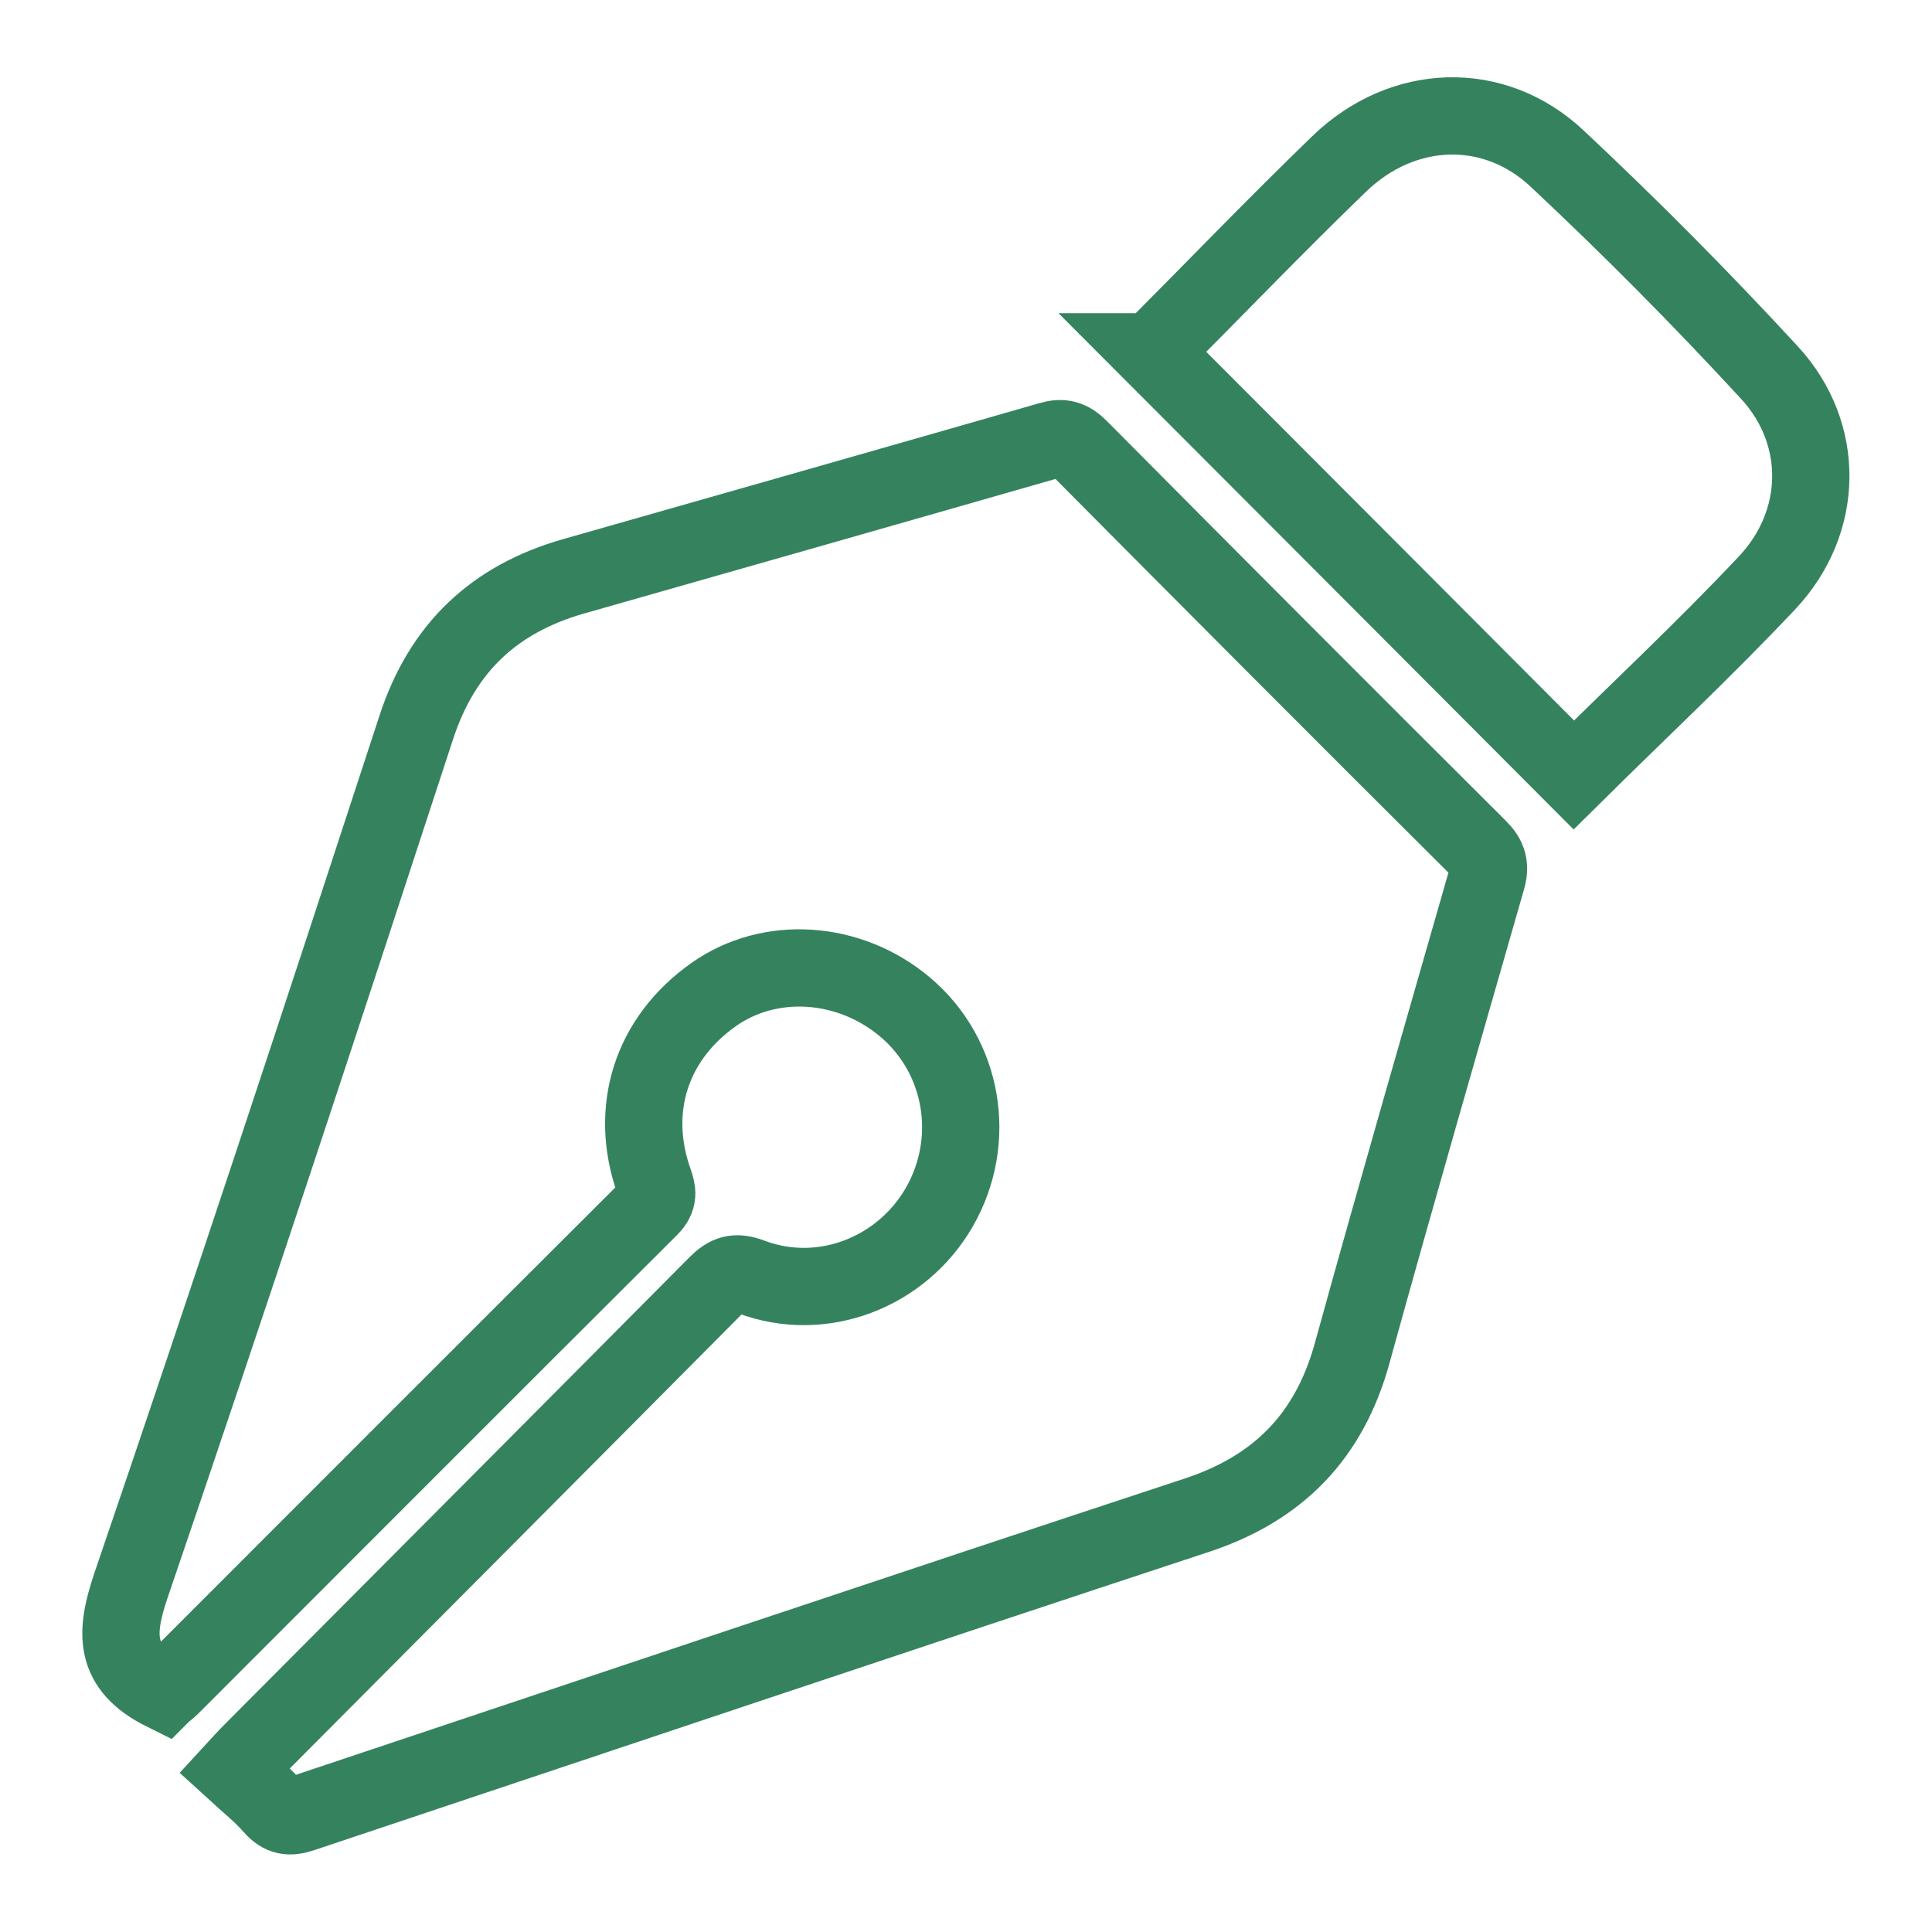
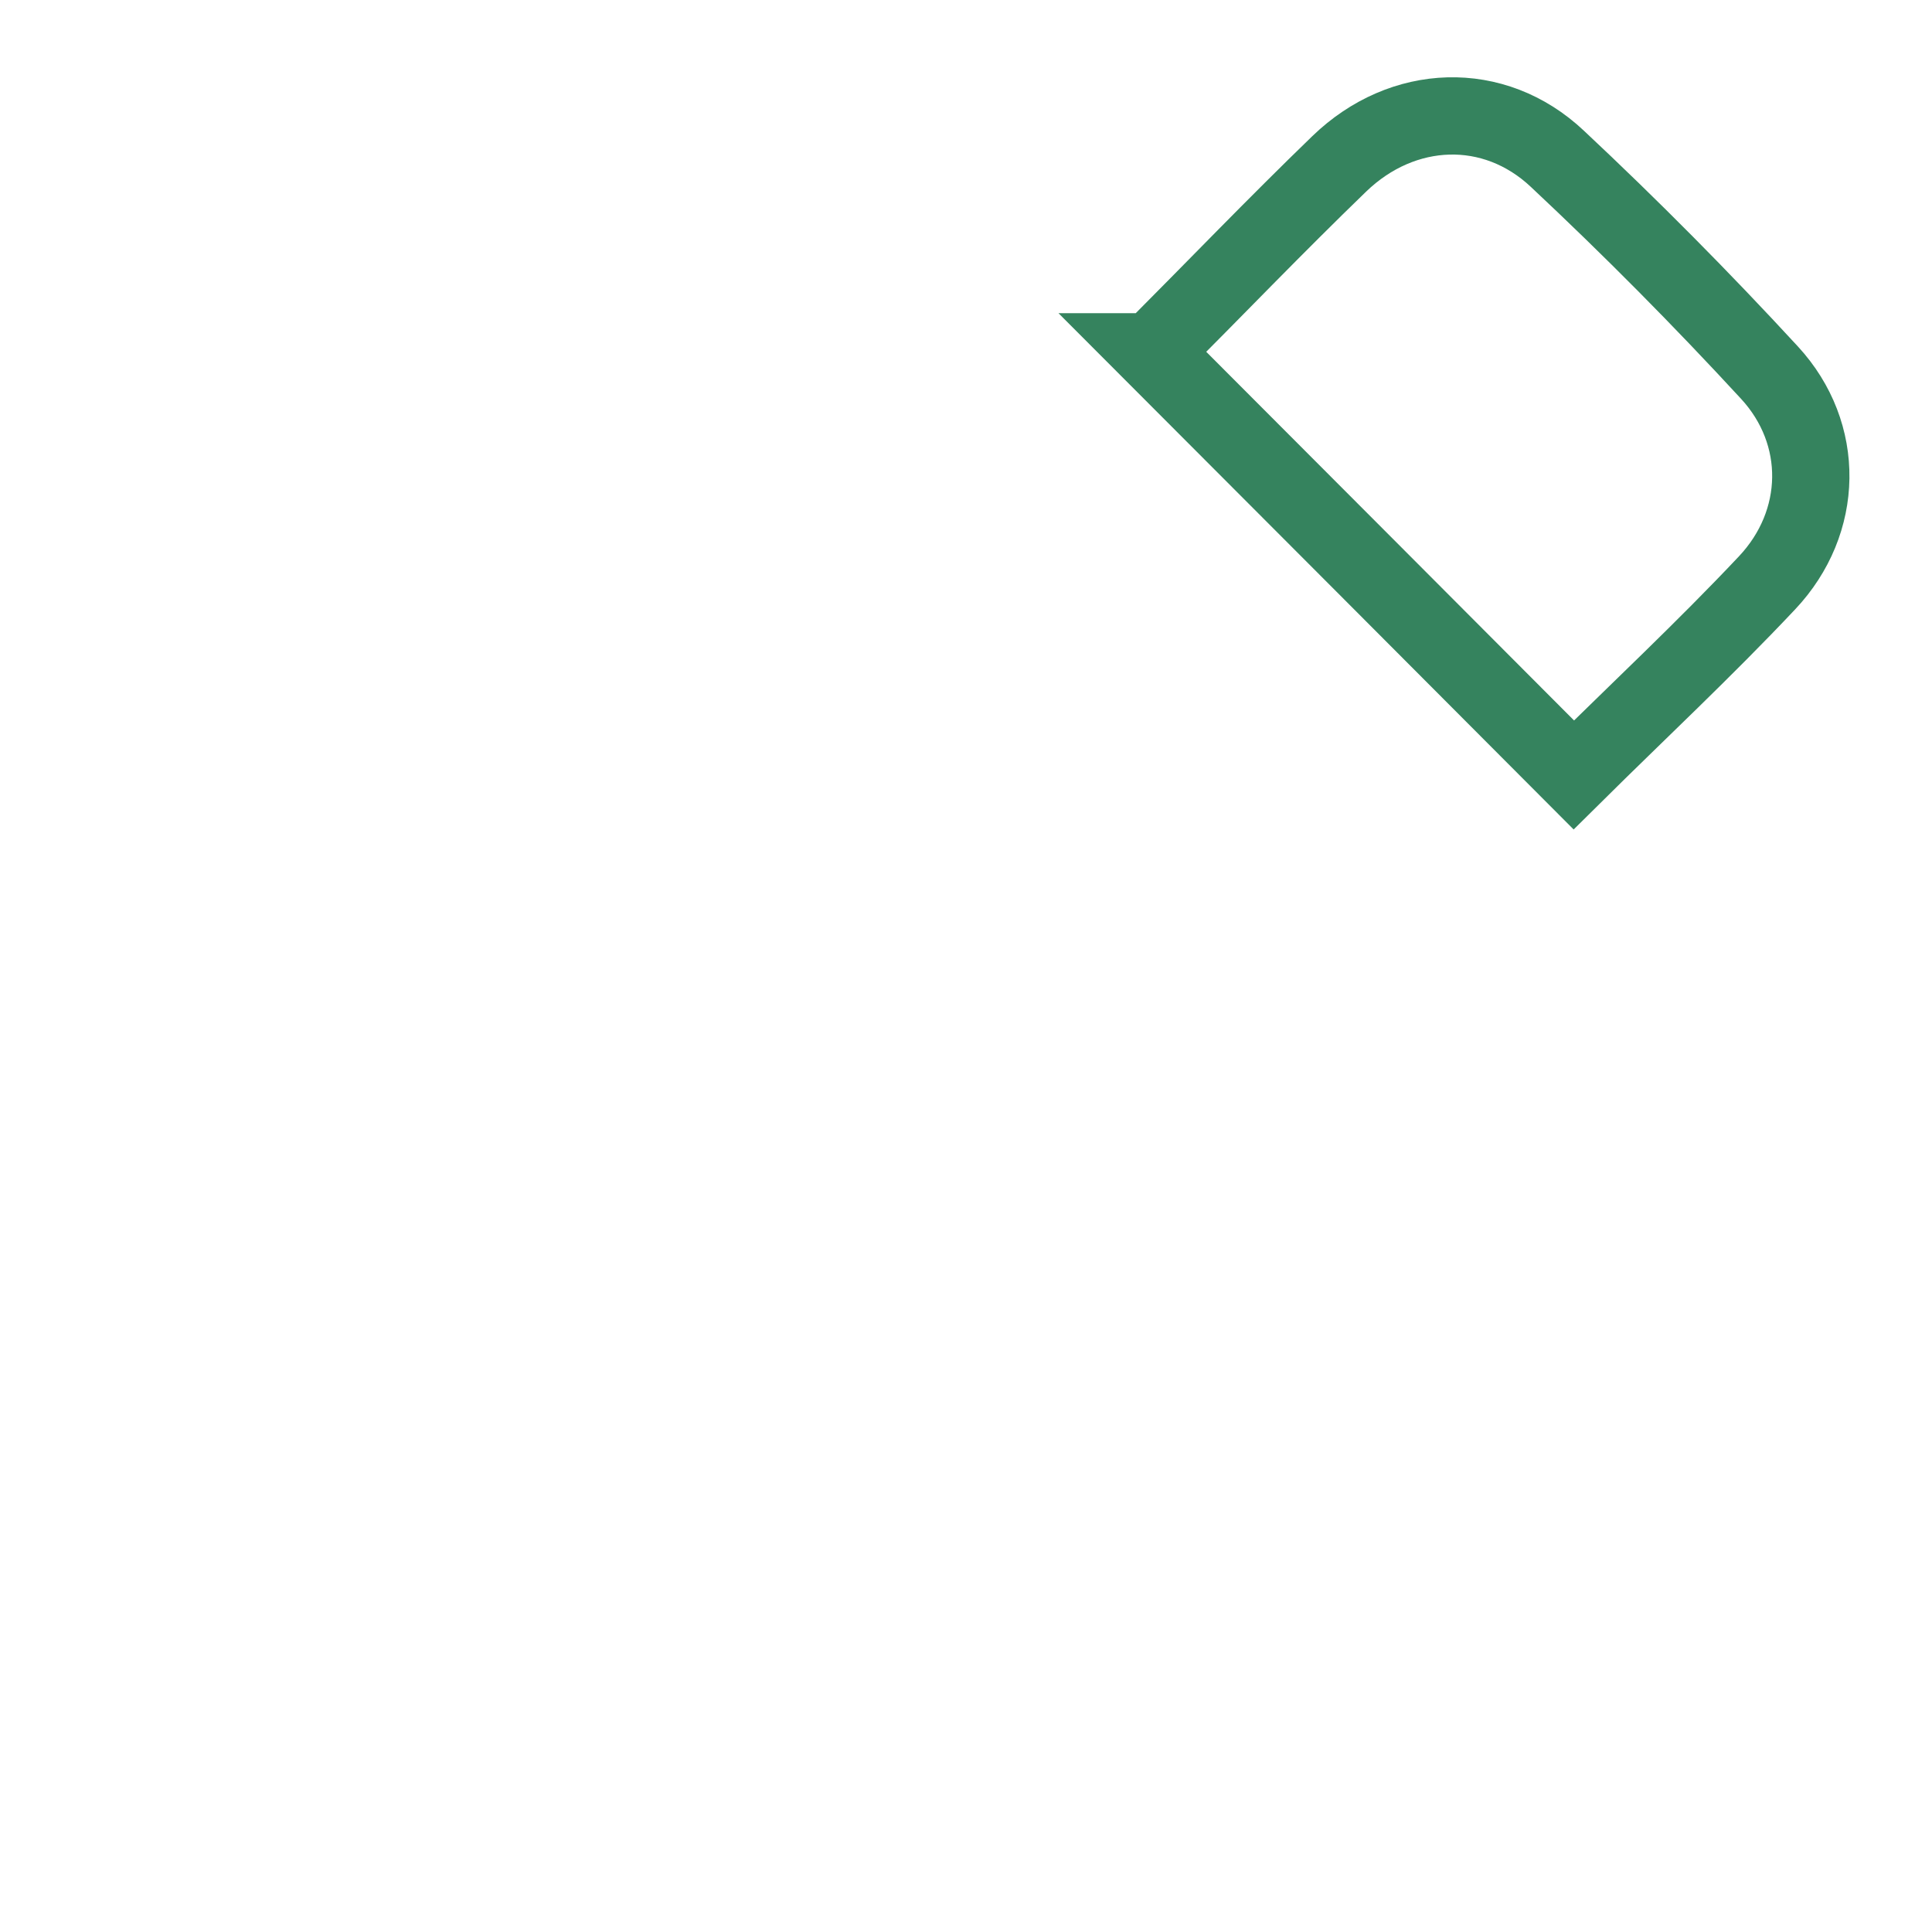
<svg xmlns="http://www.w3.org/2000/svg" id="Calque_2" viewBox="0 0 100 100">
  <defs>
    <style>.cls-1{fill:none;stroke:#35835e;stroke-miterlimit:10;stroke-width:4px;}</style>
  </defs>
-   <path class="cls-1" d="M8.49,87.58c-2.64-1.31-2.54-3.06-1.71-5.52,5.04-14.76,9.92-29.57,14.76-44.39,1.35-4.15,4.05-6.67,8.15-7.84,8.22-2.34,16.44-4.68,24.66-7.04.64-.19,1.04-.07,1.52.41,6.87,6.92,13.75,13.82,20.66,20.7.51.51.62.94.42,1.62-2.34,8.16-4.7,16.32-6.96,24.51-1.18,4.29-3.8,6.99-8.02,8.39-15.47,5.1-30.91,10.29-46.35,15.45-.63.21-1.05.16-1.51-.37-.58-.66-1.27-1.21-1.98-1.86.35-.38.59-.65.84-.9,8.04-8.08,16.09-16.15,24.12-24.24.56-.57.99-.71,1.78-.41,3.65,1.38,7.78-.19,9.75-3.61,1.99-3.47,1.24-7.83-1.79-10.37-2.89-2.42-6.98-2.68-9.88-.64-3.24,2.28-4.42,5.94-3.1,9.68.18.5.26.88-.21,1.35-8.28,8.25-16.54,16.53-24.81,24.8-.13.13-.28.23-.33.27Z" />
  <path class="cls-1" d="M59.62,18.21c3.24-3.25,6.41-6.55,9.7-9.73,3.28-3.17,8.01-3.35,11.29-.26,3.79,3.55,7.46,7.25,10.98,11.07,2.91,3.16,2.83,7.74-.13,10.88-3.24,3.44-6.69,6.66-10,9.94-7.23-7.25-14.52-14.56-21.85-21.9Z" />
</svg>